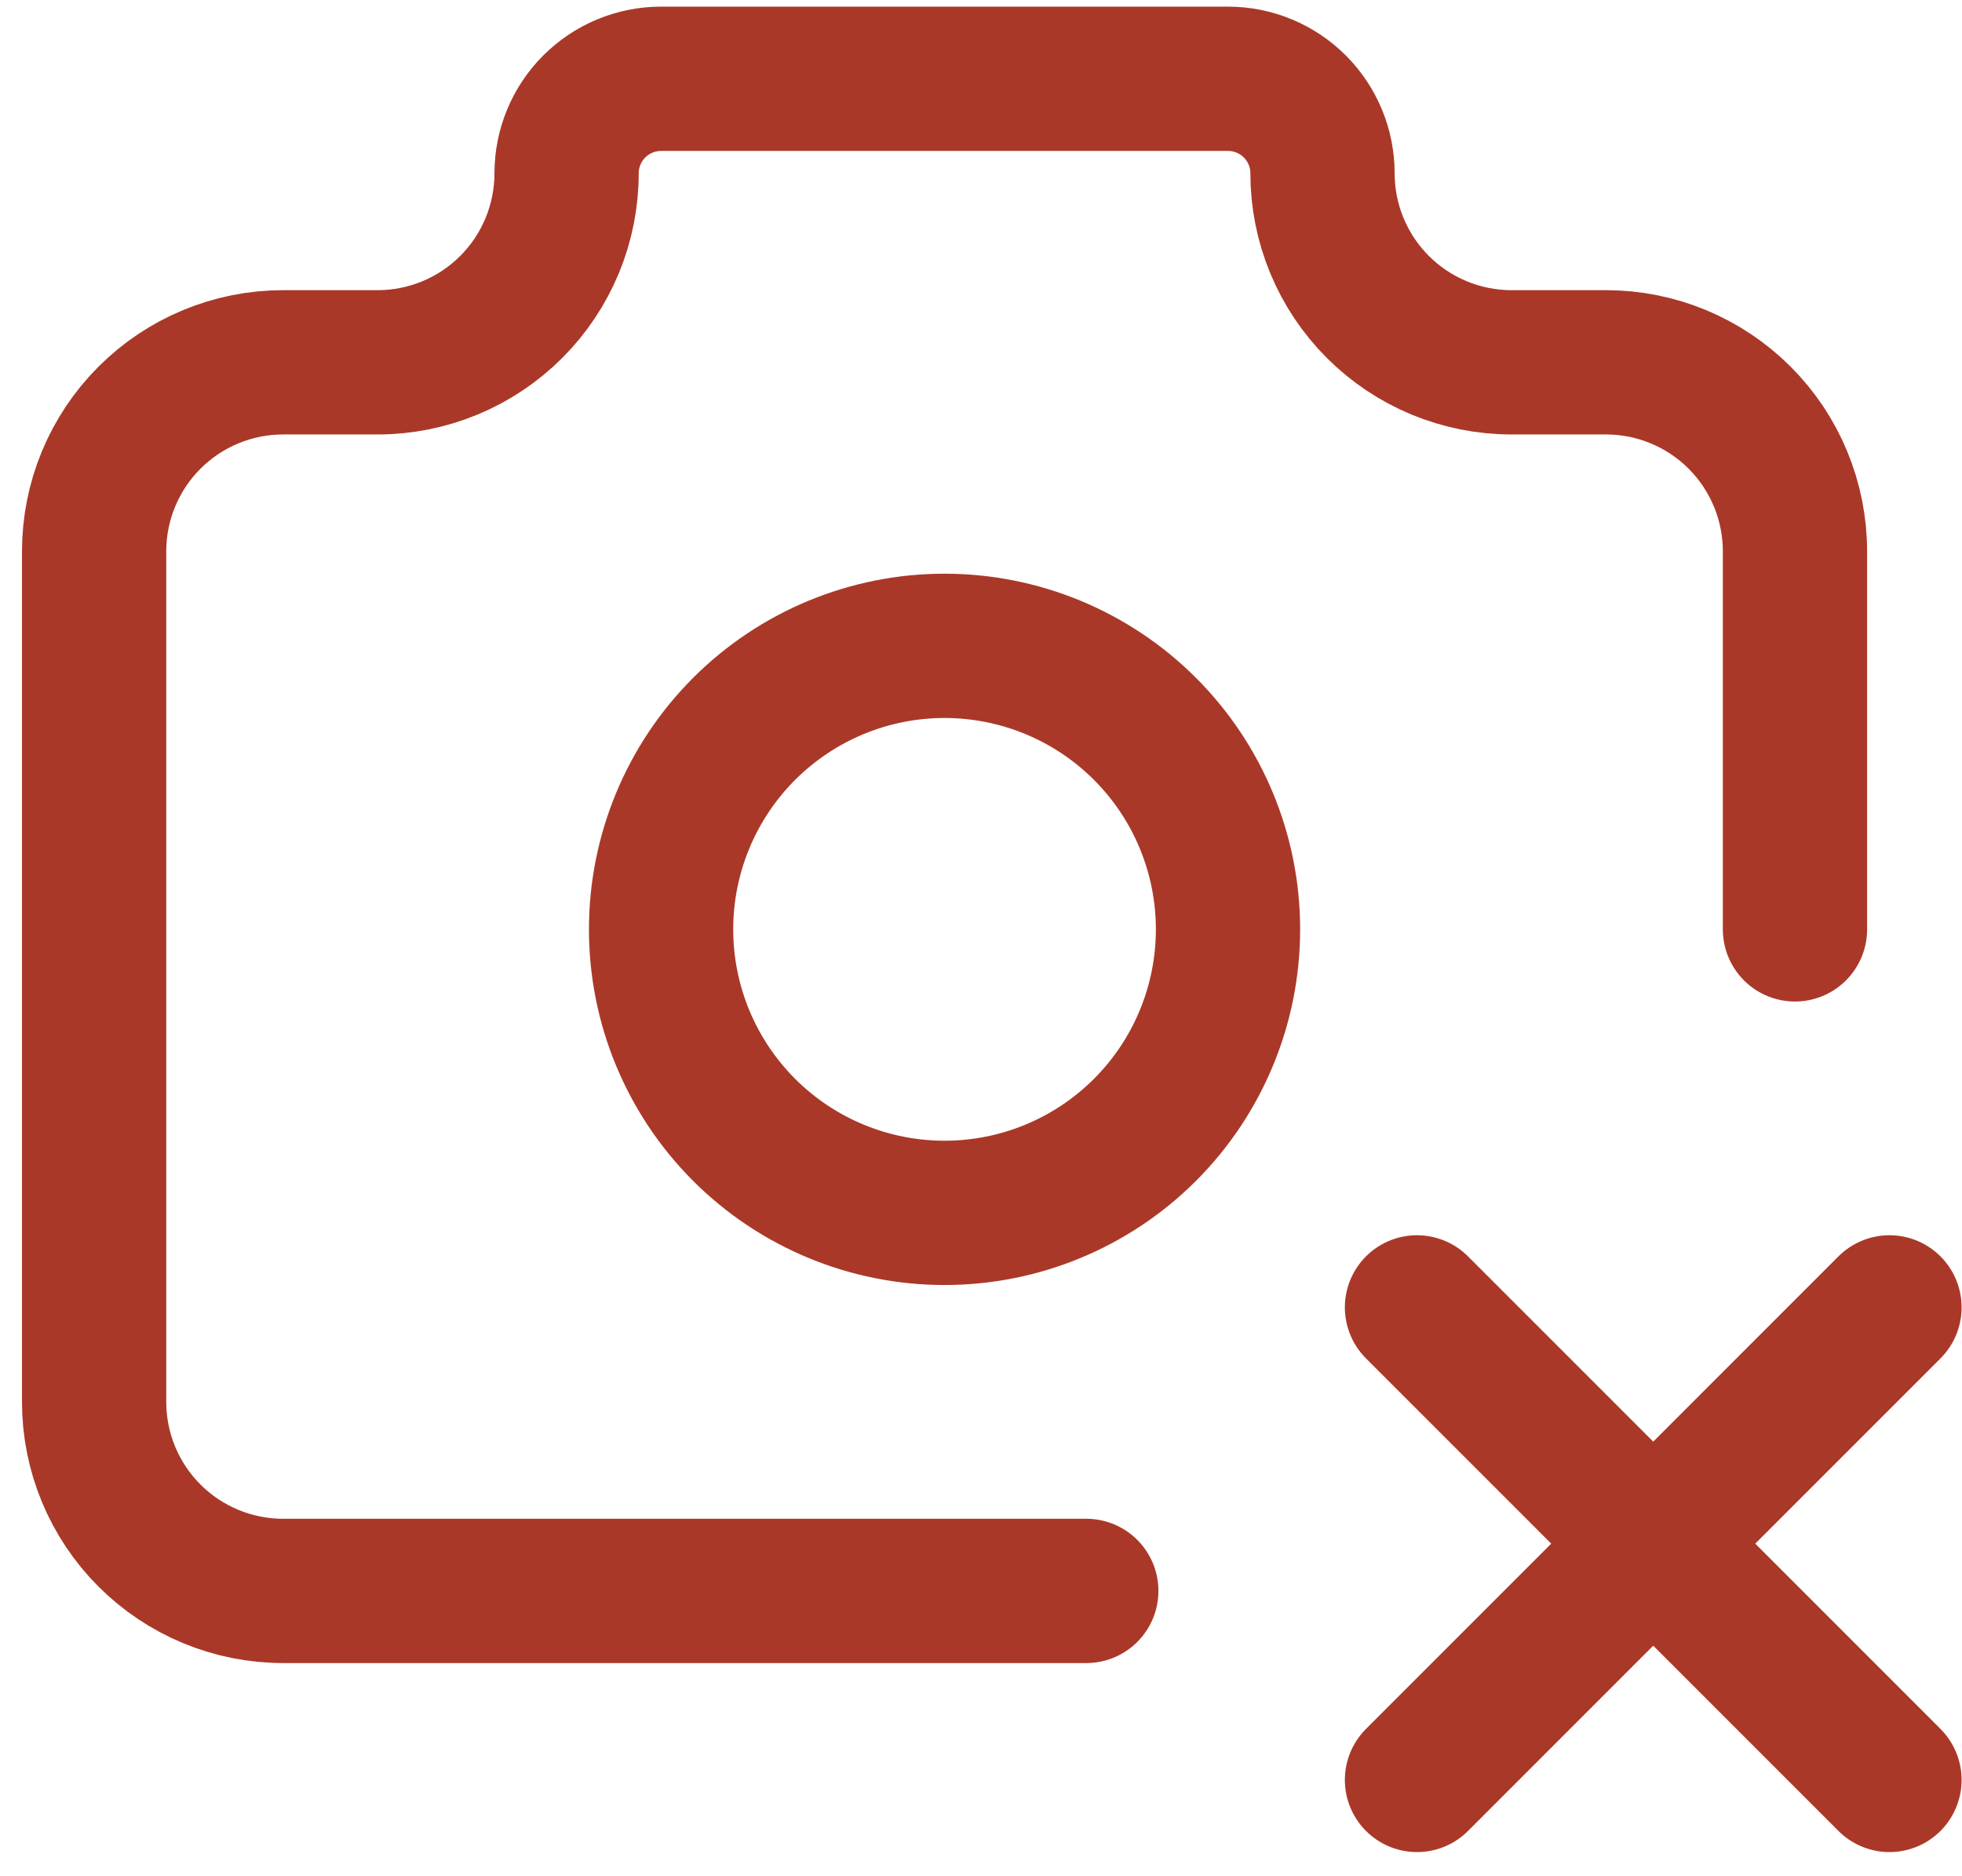
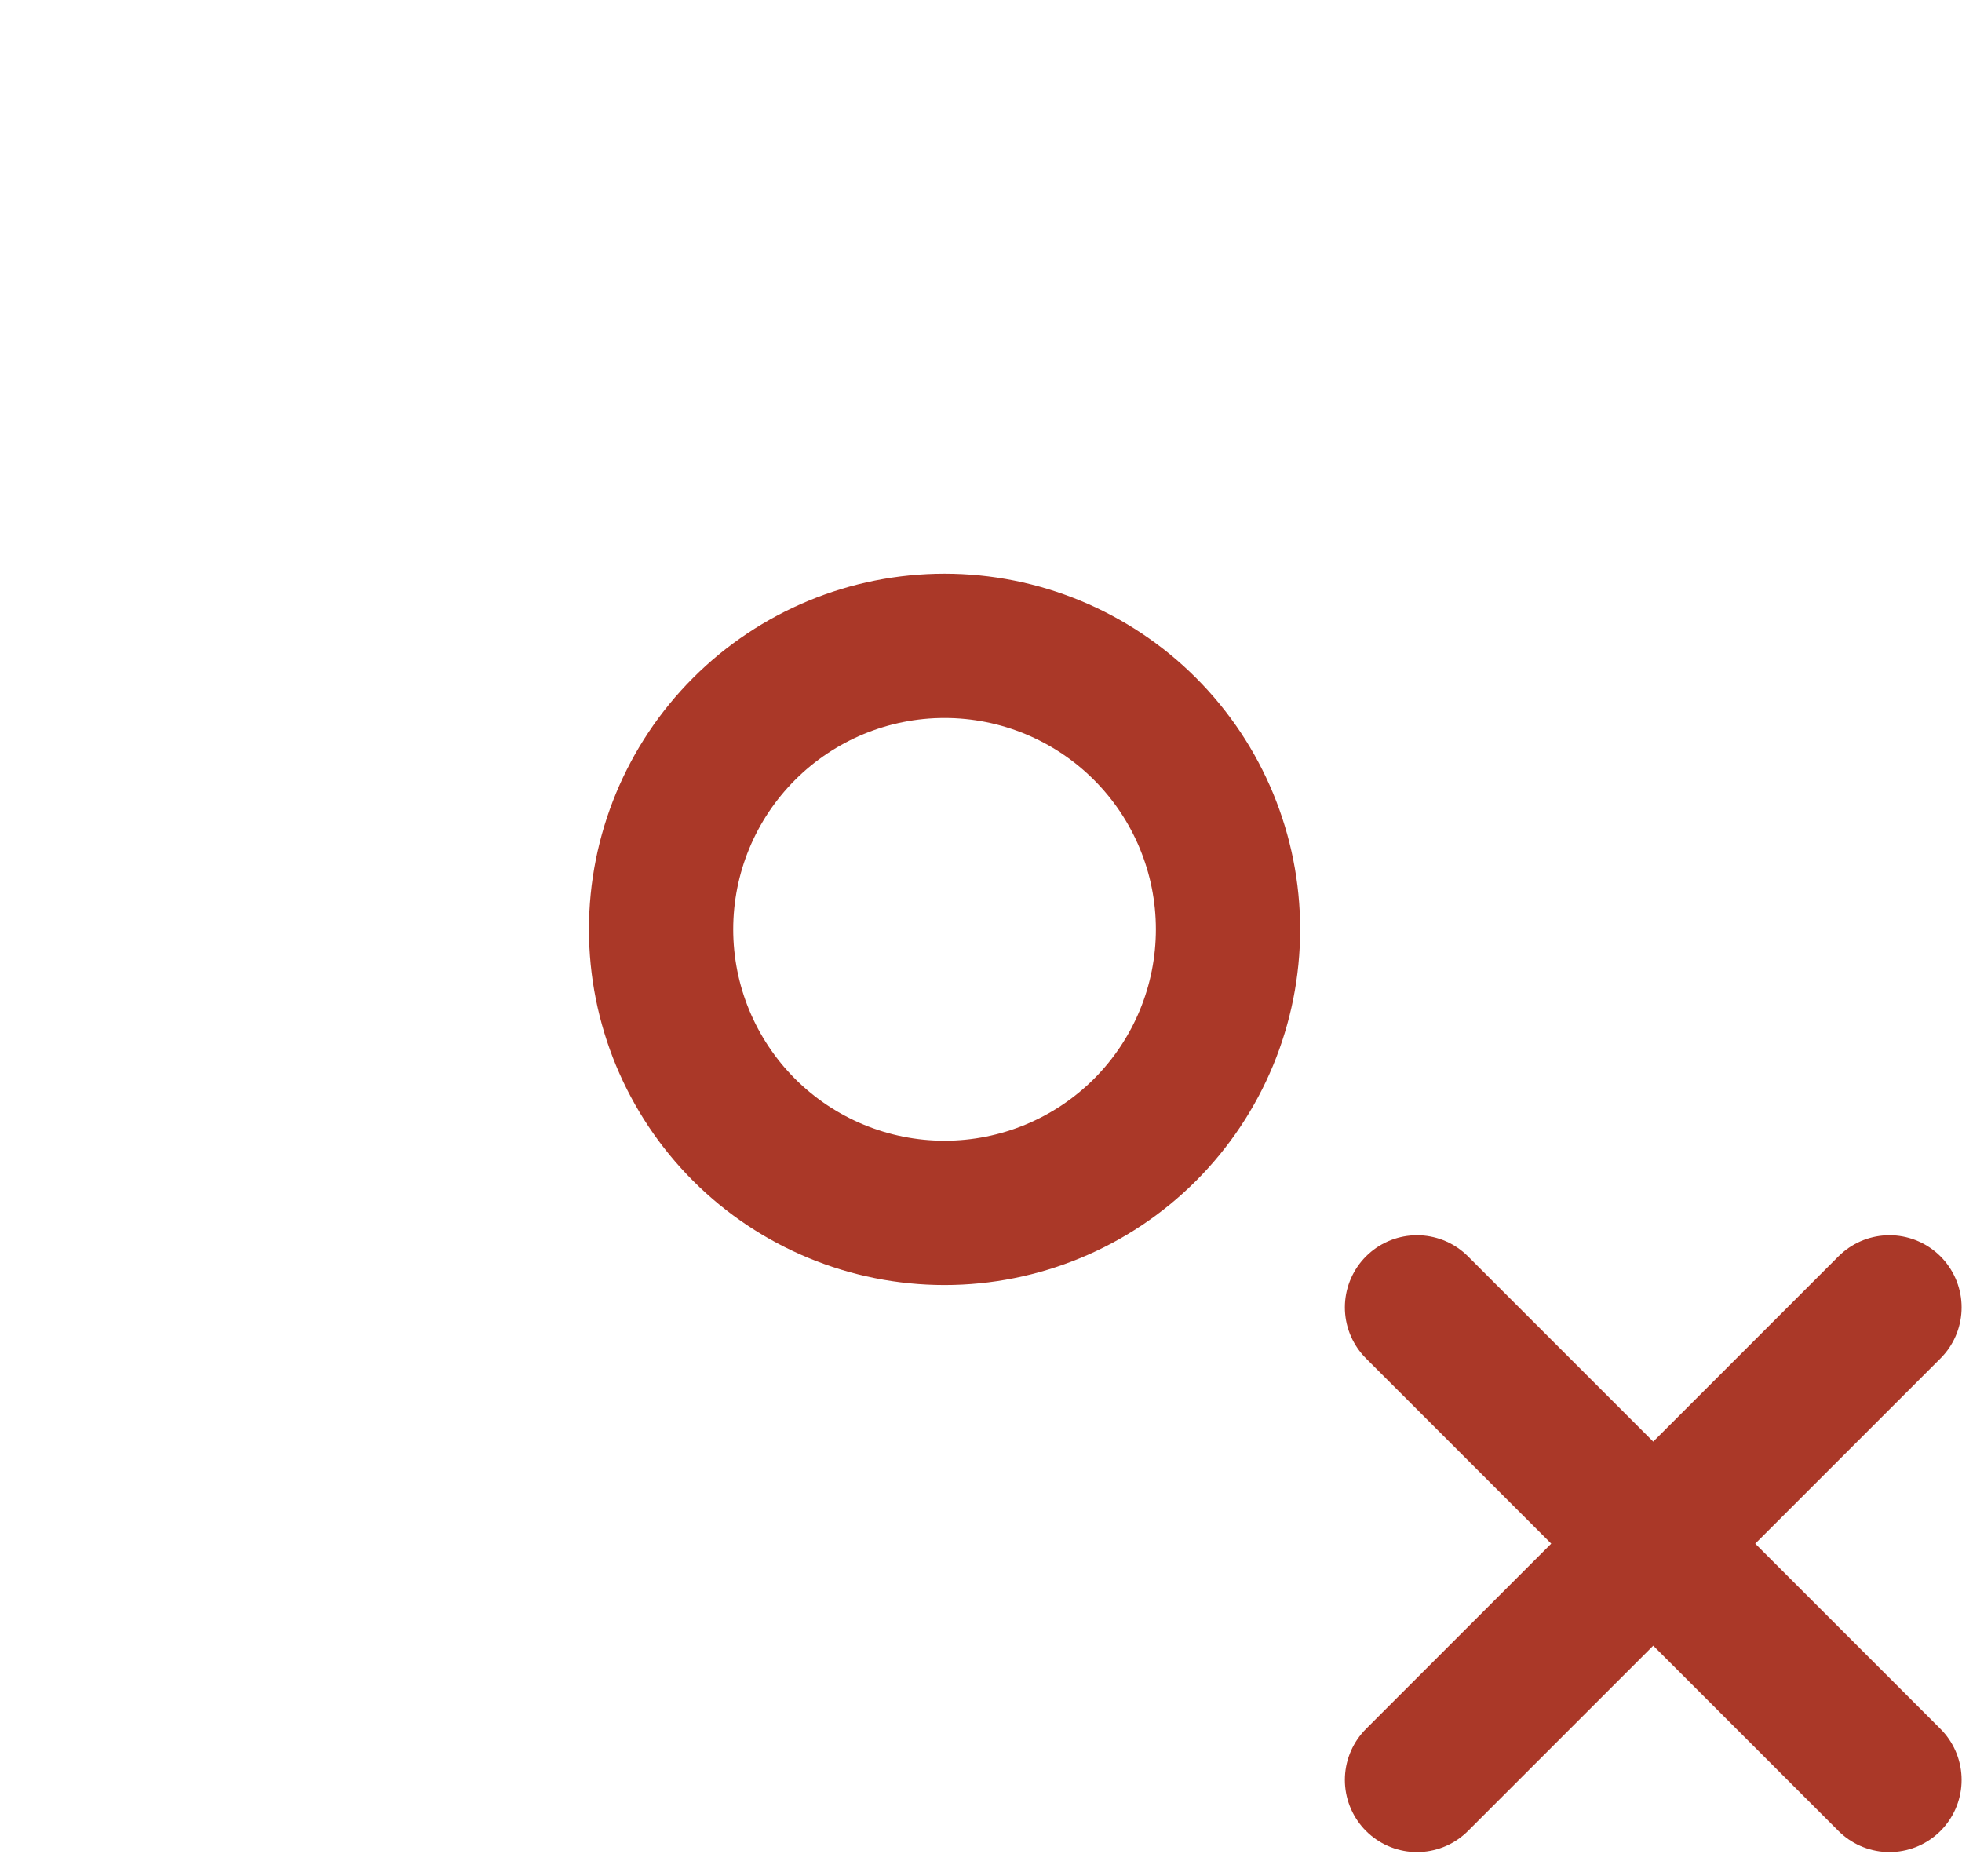
<svg xmlns="http://www.w3.org/2000/svg" width="68" height="65" viewBox="0 0 68 65" fill="none">
-   <path d="M37.649 55.129H9.812C8.075 55.129 6.409 54.439 5.181 53.211C3.952 51.983 3.262 50.317 3.262 48.58V19.105C3.262 17.368 3.952 15.702 5.181 14.474C6.409 13.245 8.075 12.555 9.812 12.555H13.087C14.824 12.555 16.49 11.865 17.718 10.637C18.947 9.409 19.637 7.743 19.637 6.005C19.637 5.137 19.982 4.304 20.596 3.69C21.21 3.076 22.043 2.73 22.912 2.73H42.561C43.43 2.73 44.263 3.076 44.877 3.69C45.491 4.304 45.836 5.137 45.836 6.005C45.836 7.743 46.526 9.409 47.755 10.637C48.983 11.865 50.649 12.555 52.386 12.555H55.661C57.398 12.555 59.064 13.245 60.293 14.474C61.521 15.702 62.211 17.368 62.211 19.105V32.205" stroke="#AA3828" stroke-width="5" stroke-linecap="round" stroke-linejoin="round" />
  <path d="M65.486 61.679L49.111 45.304M49.111 61.679L65.486 45.304M22.912 32.205C22.912 34.81 23.947 37.309 25.789 39.152C27.632 40.994 30.131 42.029 32.736 42.029C35.342 42.029 37.841 40.994 39.684 39.152C41.526 37.309 42.561 34.81 42.561 32.205C42.561 29.599 41.526 27.1 39.684 25.258C37.841 23.415 35.342 22.38 32.736 22.38C30.131 22.38 27.632 23.415 25.789 25.258C23.947 27.1 22.912 29.599 22.912 32.205Z" stroke="#AA3828" stroke-width="5" stroke-linecap="round" stroke-linejoin="round" />
</svg>